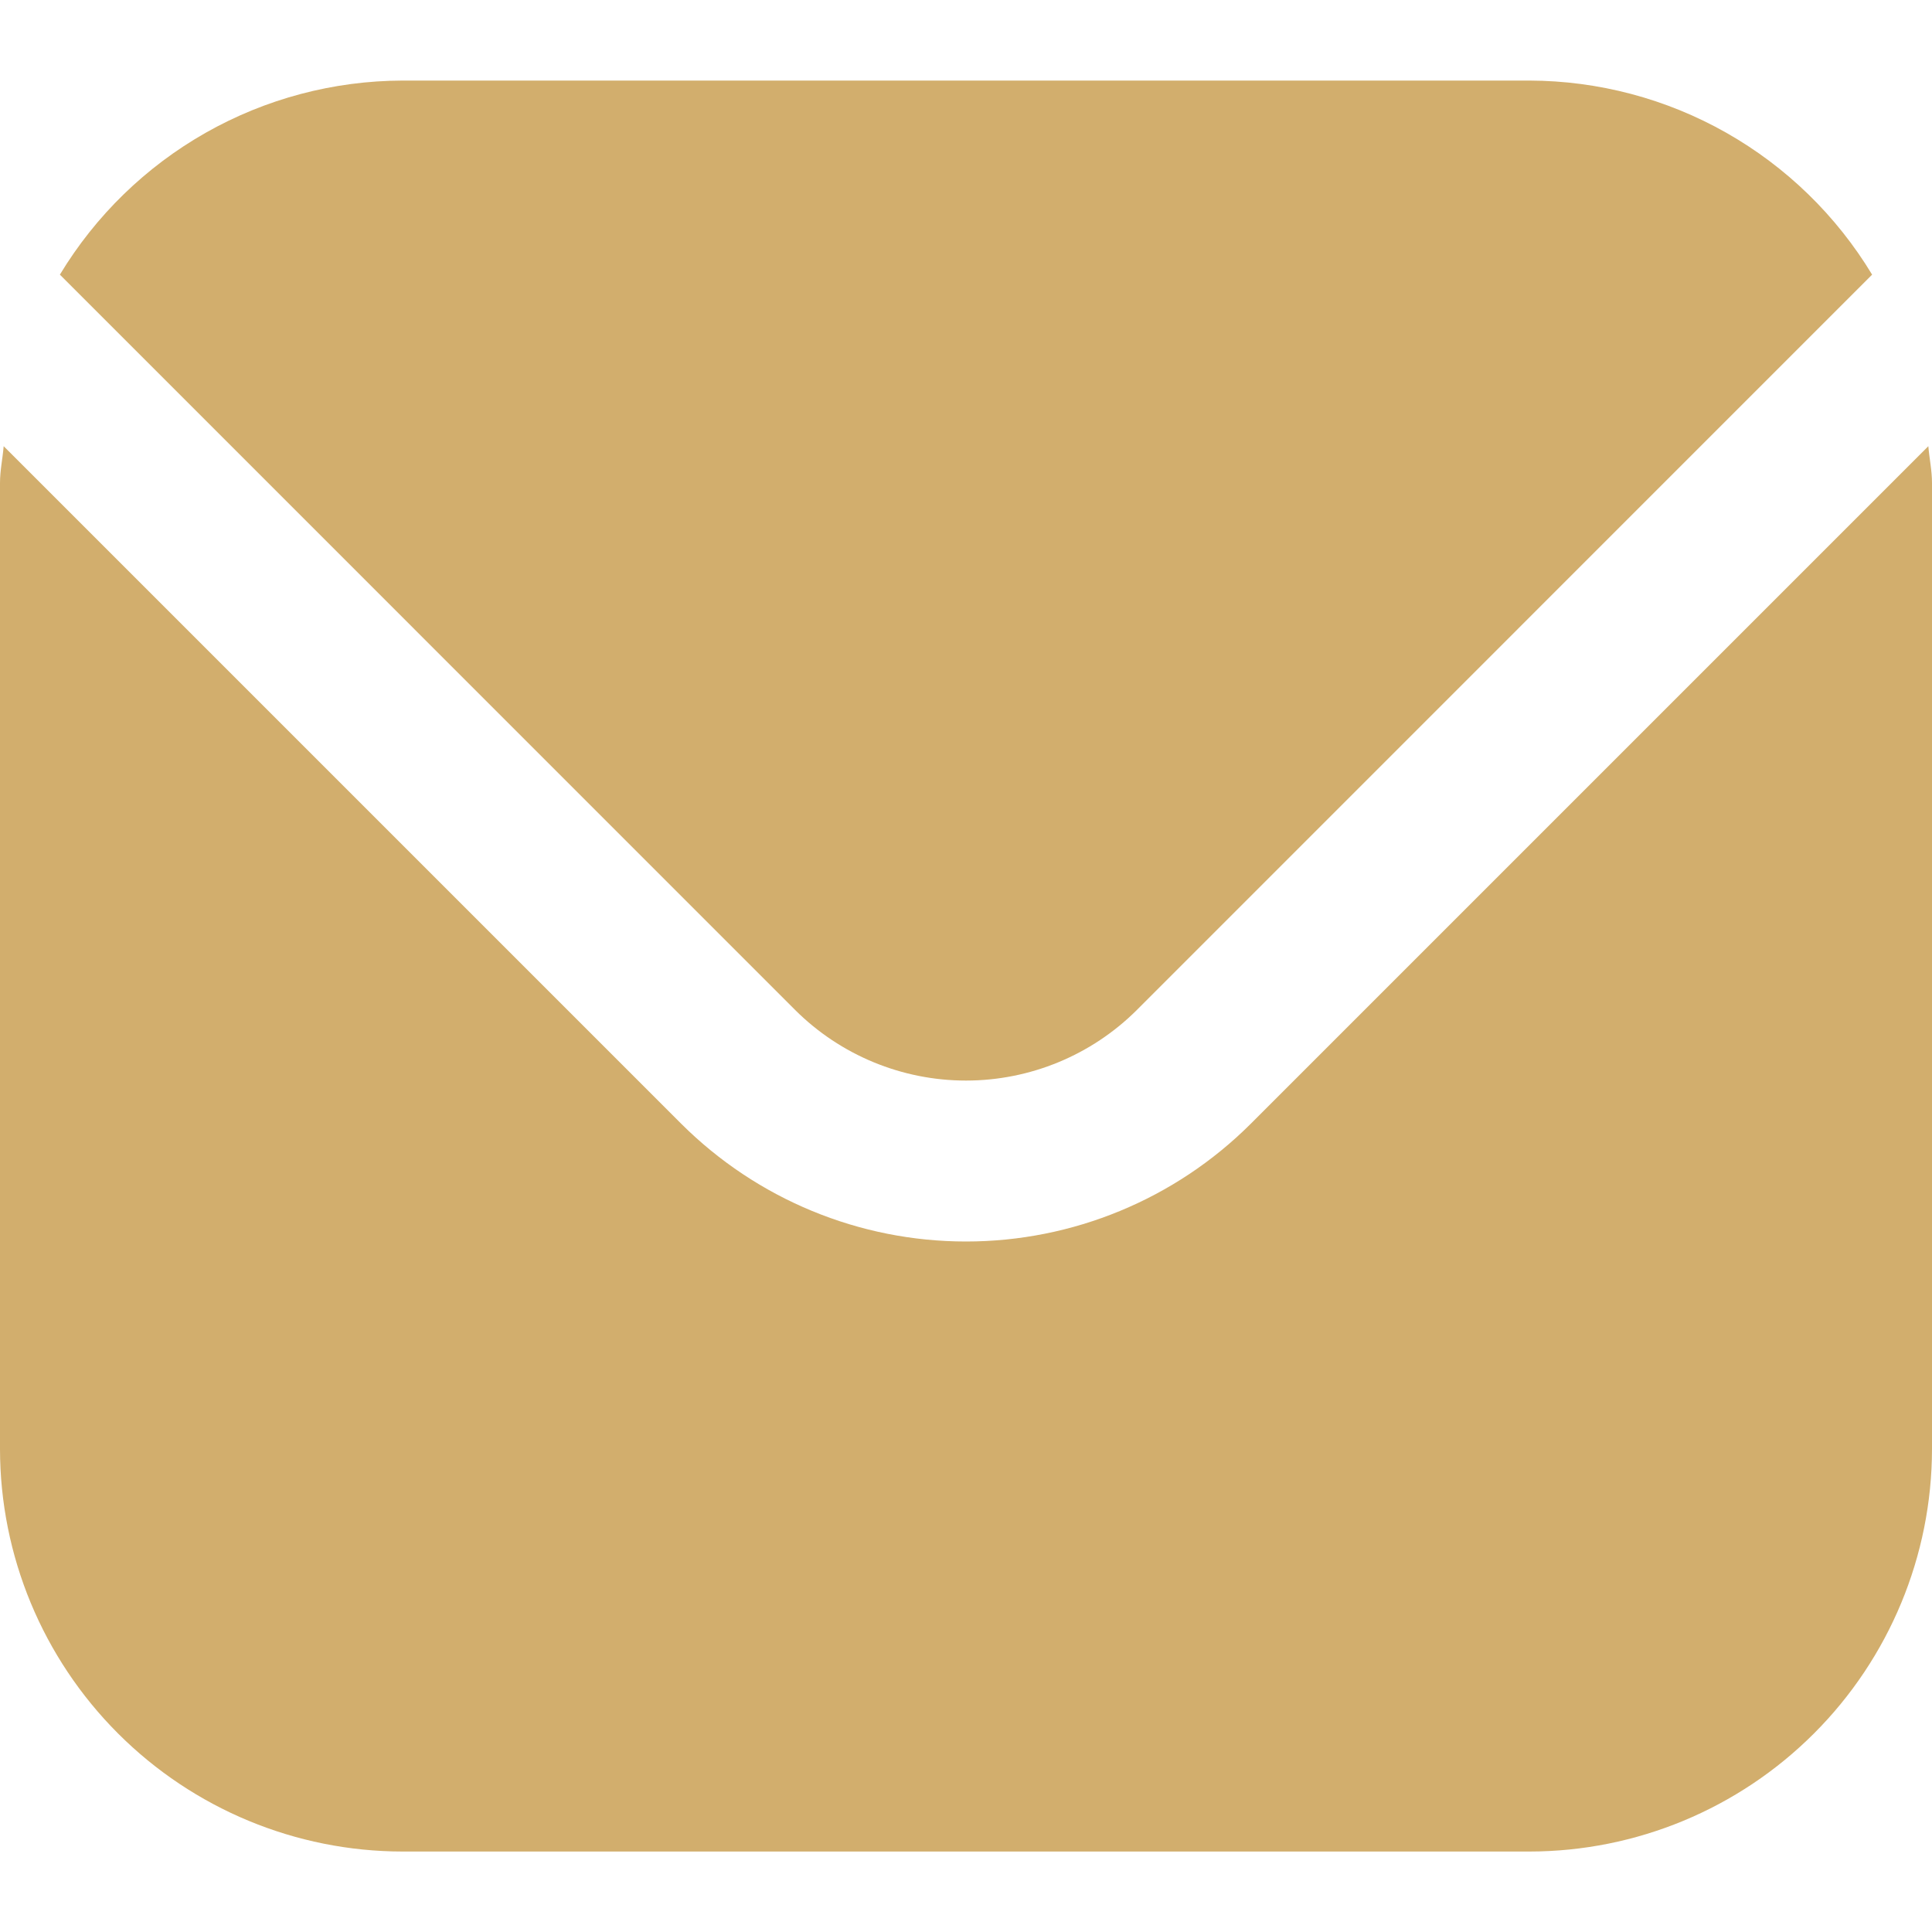
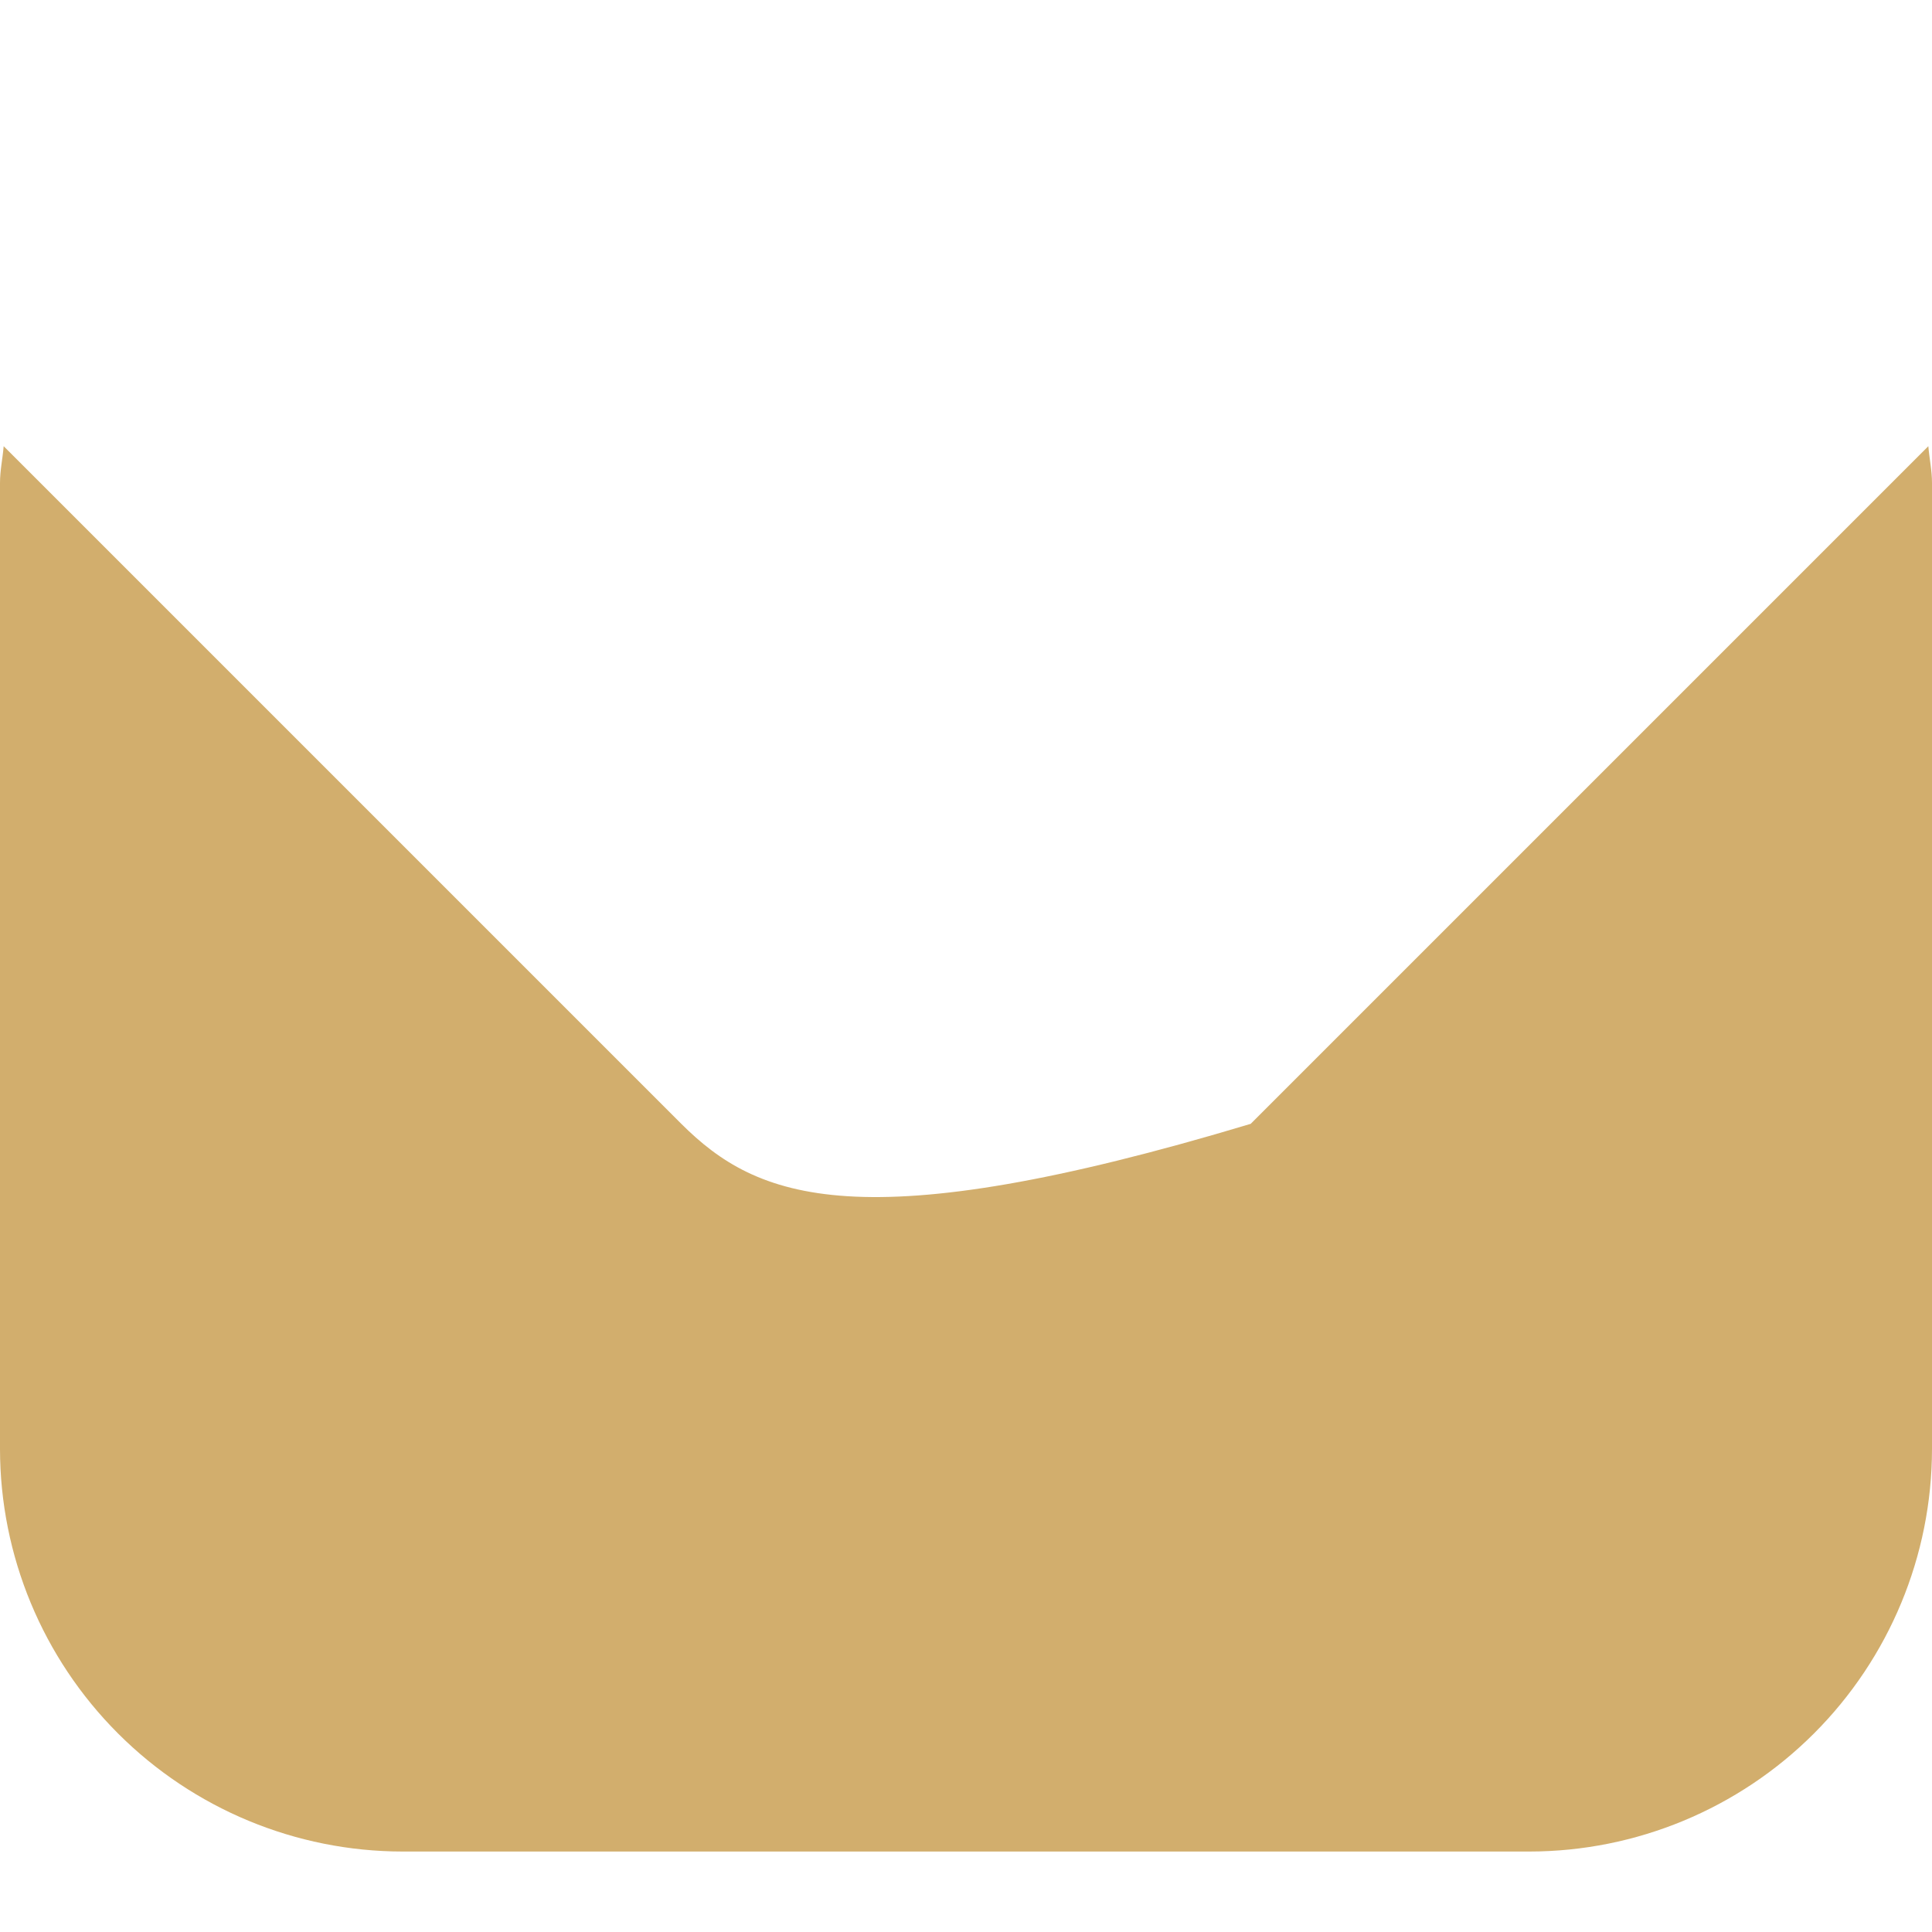
<svg xmlns="http://www.w3.org/2000/svg" width="20" height="20" viewBox="0 0 20 20" fill="none">
-   <path d="M19.962 4.619L12.947 11.634C12.165 12.414 11.105 12.852 10 12.852C8.895 12.852 7.836 12.414 7.053 11.634L0.038 4.619C0.027 4.75 0 4.869 0 5V15C0.001 16.105 0.441 17.164 1.222 17.945C2.003 18.726 3.062 19.166 4.167 19.167H15.833C16.938 19.166 17.997 18.726 18.778 17.945C19.559 17.164 19.999 16.105 20 15V5C20 4.869 19.973 4.75 19.962 4.619Z" fill="#D2AE6D" />
-   <path d="M11.768 10.456L19.38 2.843C19.011 2.232 18.491 1.726 17.87 1.374C17.249 1.022 16.547 0.836 15.833 0.834H4.167C3.453 0.836 2.751 1.022 2.13 1.374C1.509 1.726 0.989 2.232 0.62 2.843L8.232 10.456C8.701 10.923 9.337 11.186 10 11.186C10.663 11.186 11.299 10.923 11.768 10.456Z" fill="#D2AE6D" />
+   <path d="M19.962 4.619L12.947 11.634C8.895 12.852 7.836 12.414 7.053 11.634L0.038 4.619C0.027 4.75 0 4.869 0 5V15C0.001 16.105 0.441 17.164 1.222 17.945C2.003 18.726 3.062 19.166 4.167 19.167H15.833C16.938 19.166 17.997 18.726 18.778 17.945C19.559 17.164 19.999 16.105 20 15V5C20 4.869 19.973 4.75 19.962 4.619Z" fill="#D2AE6D" />
</svg>